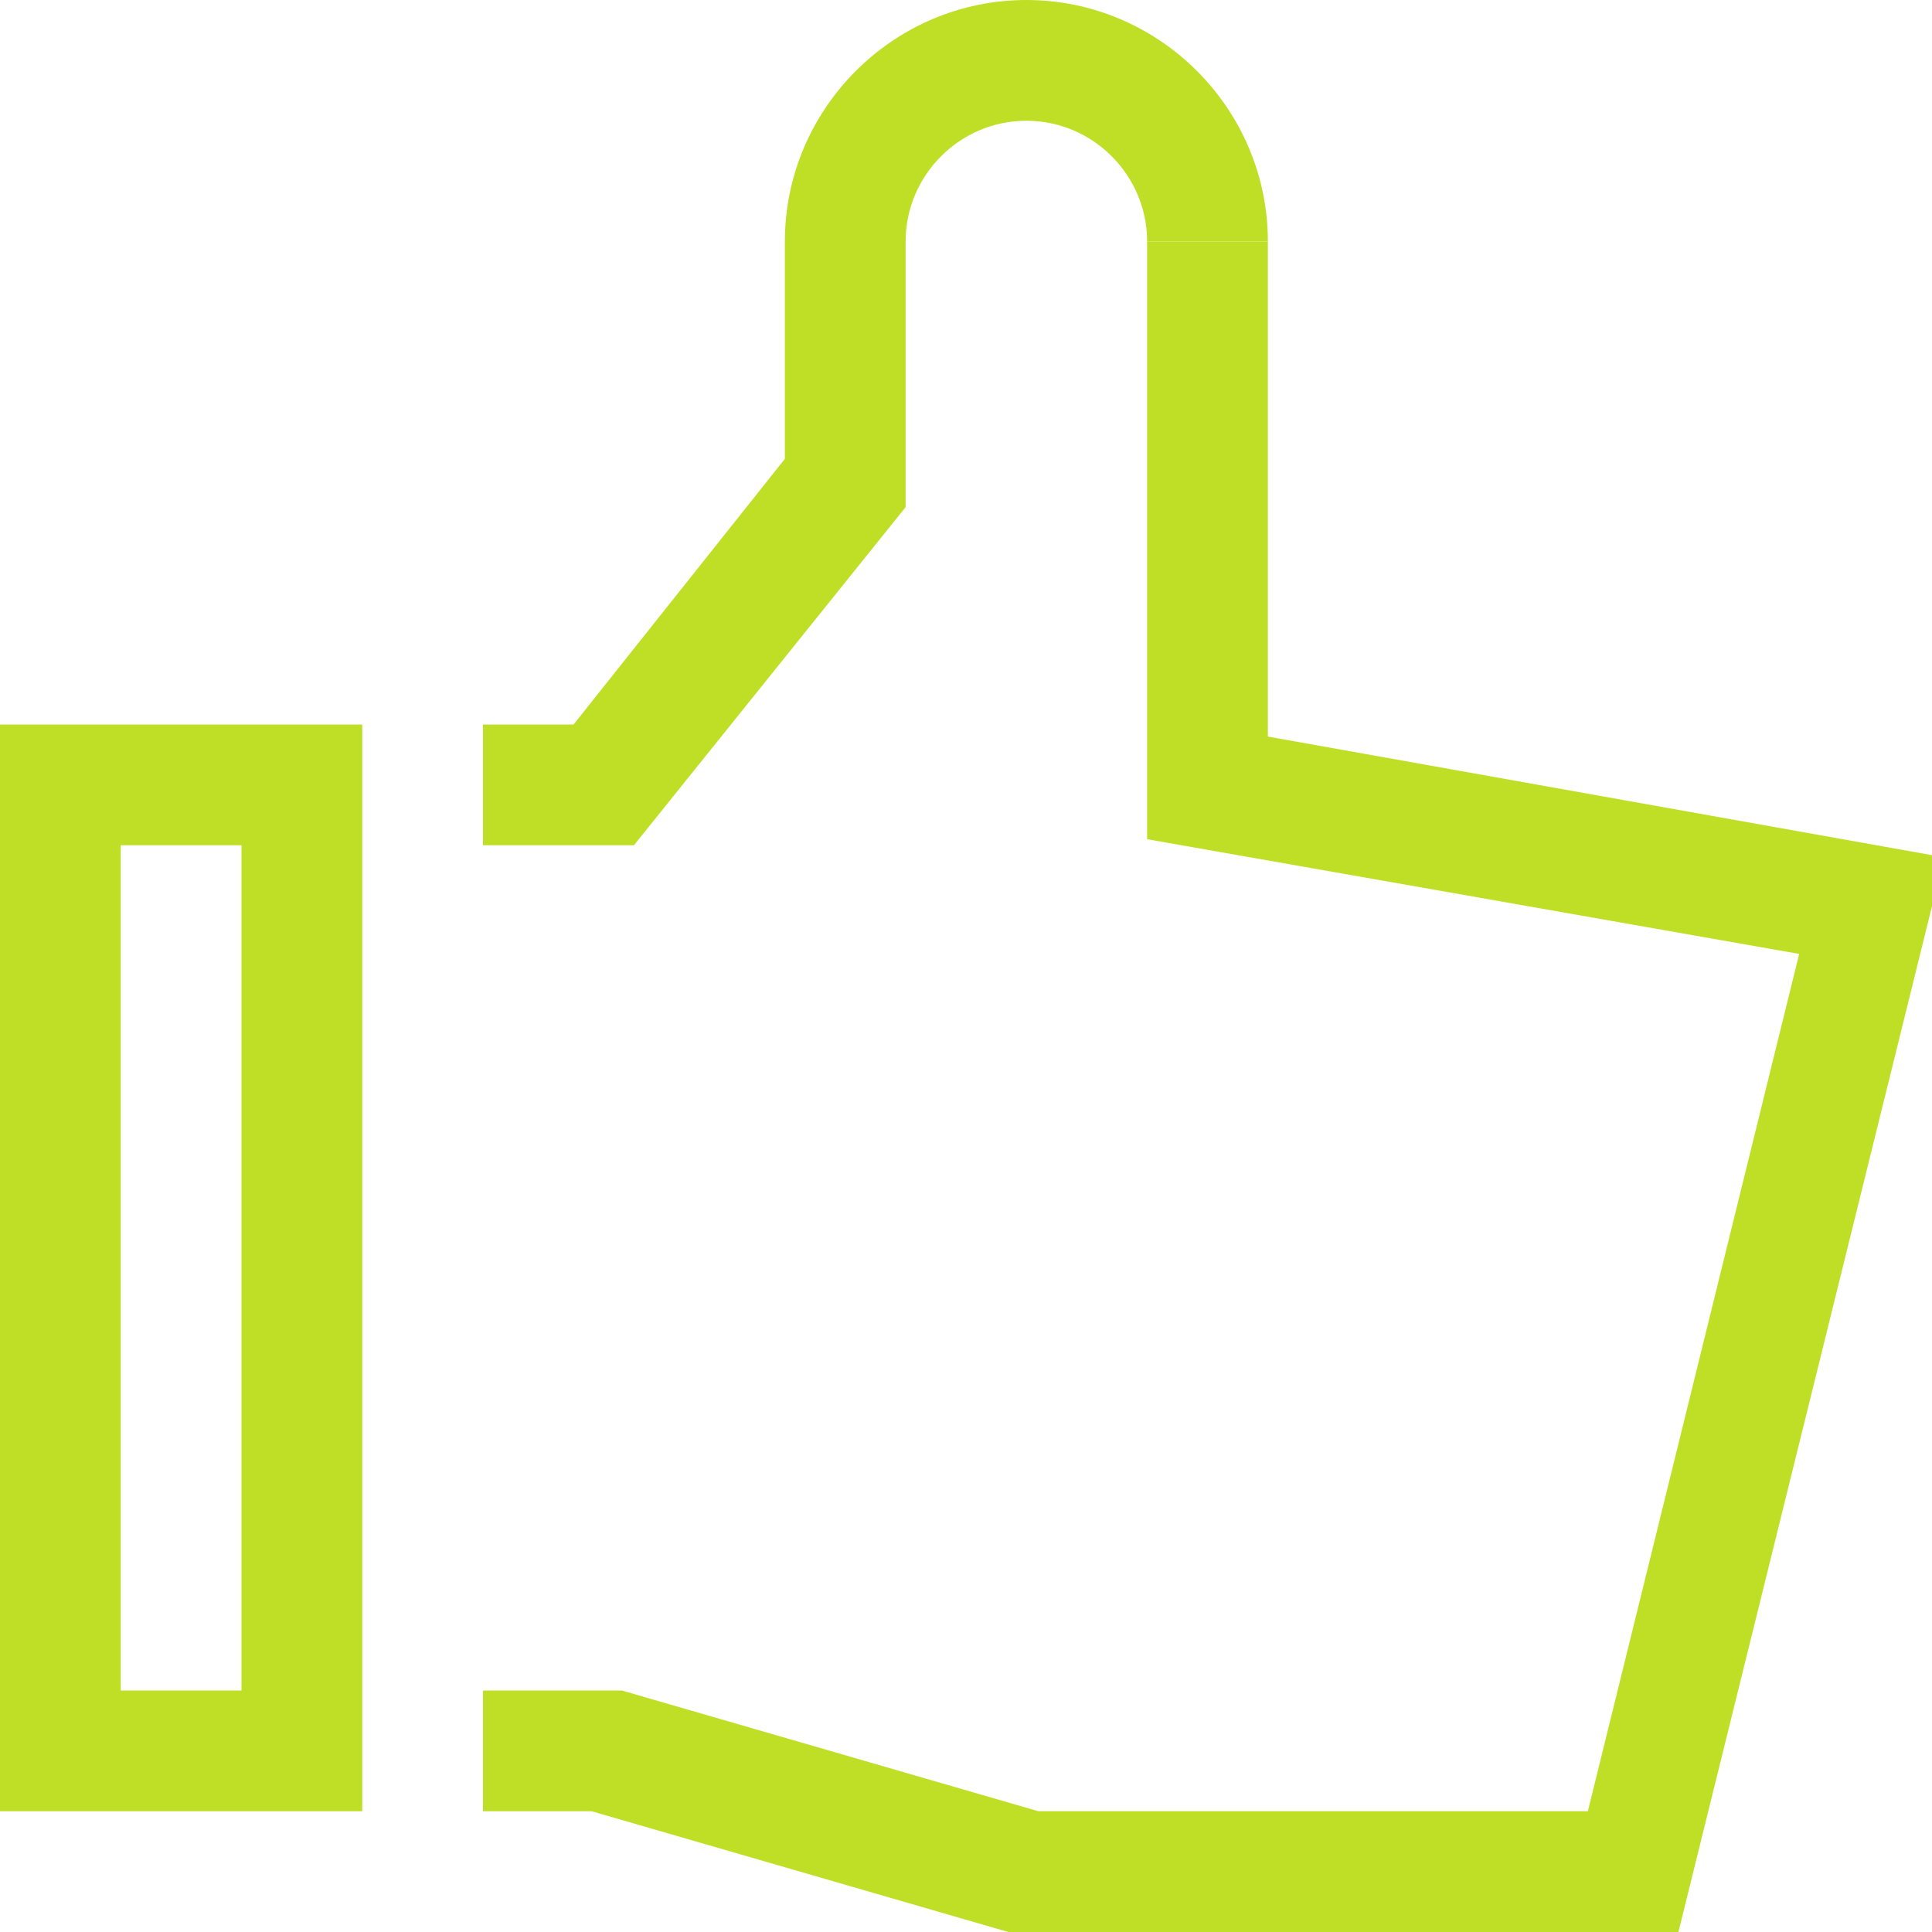
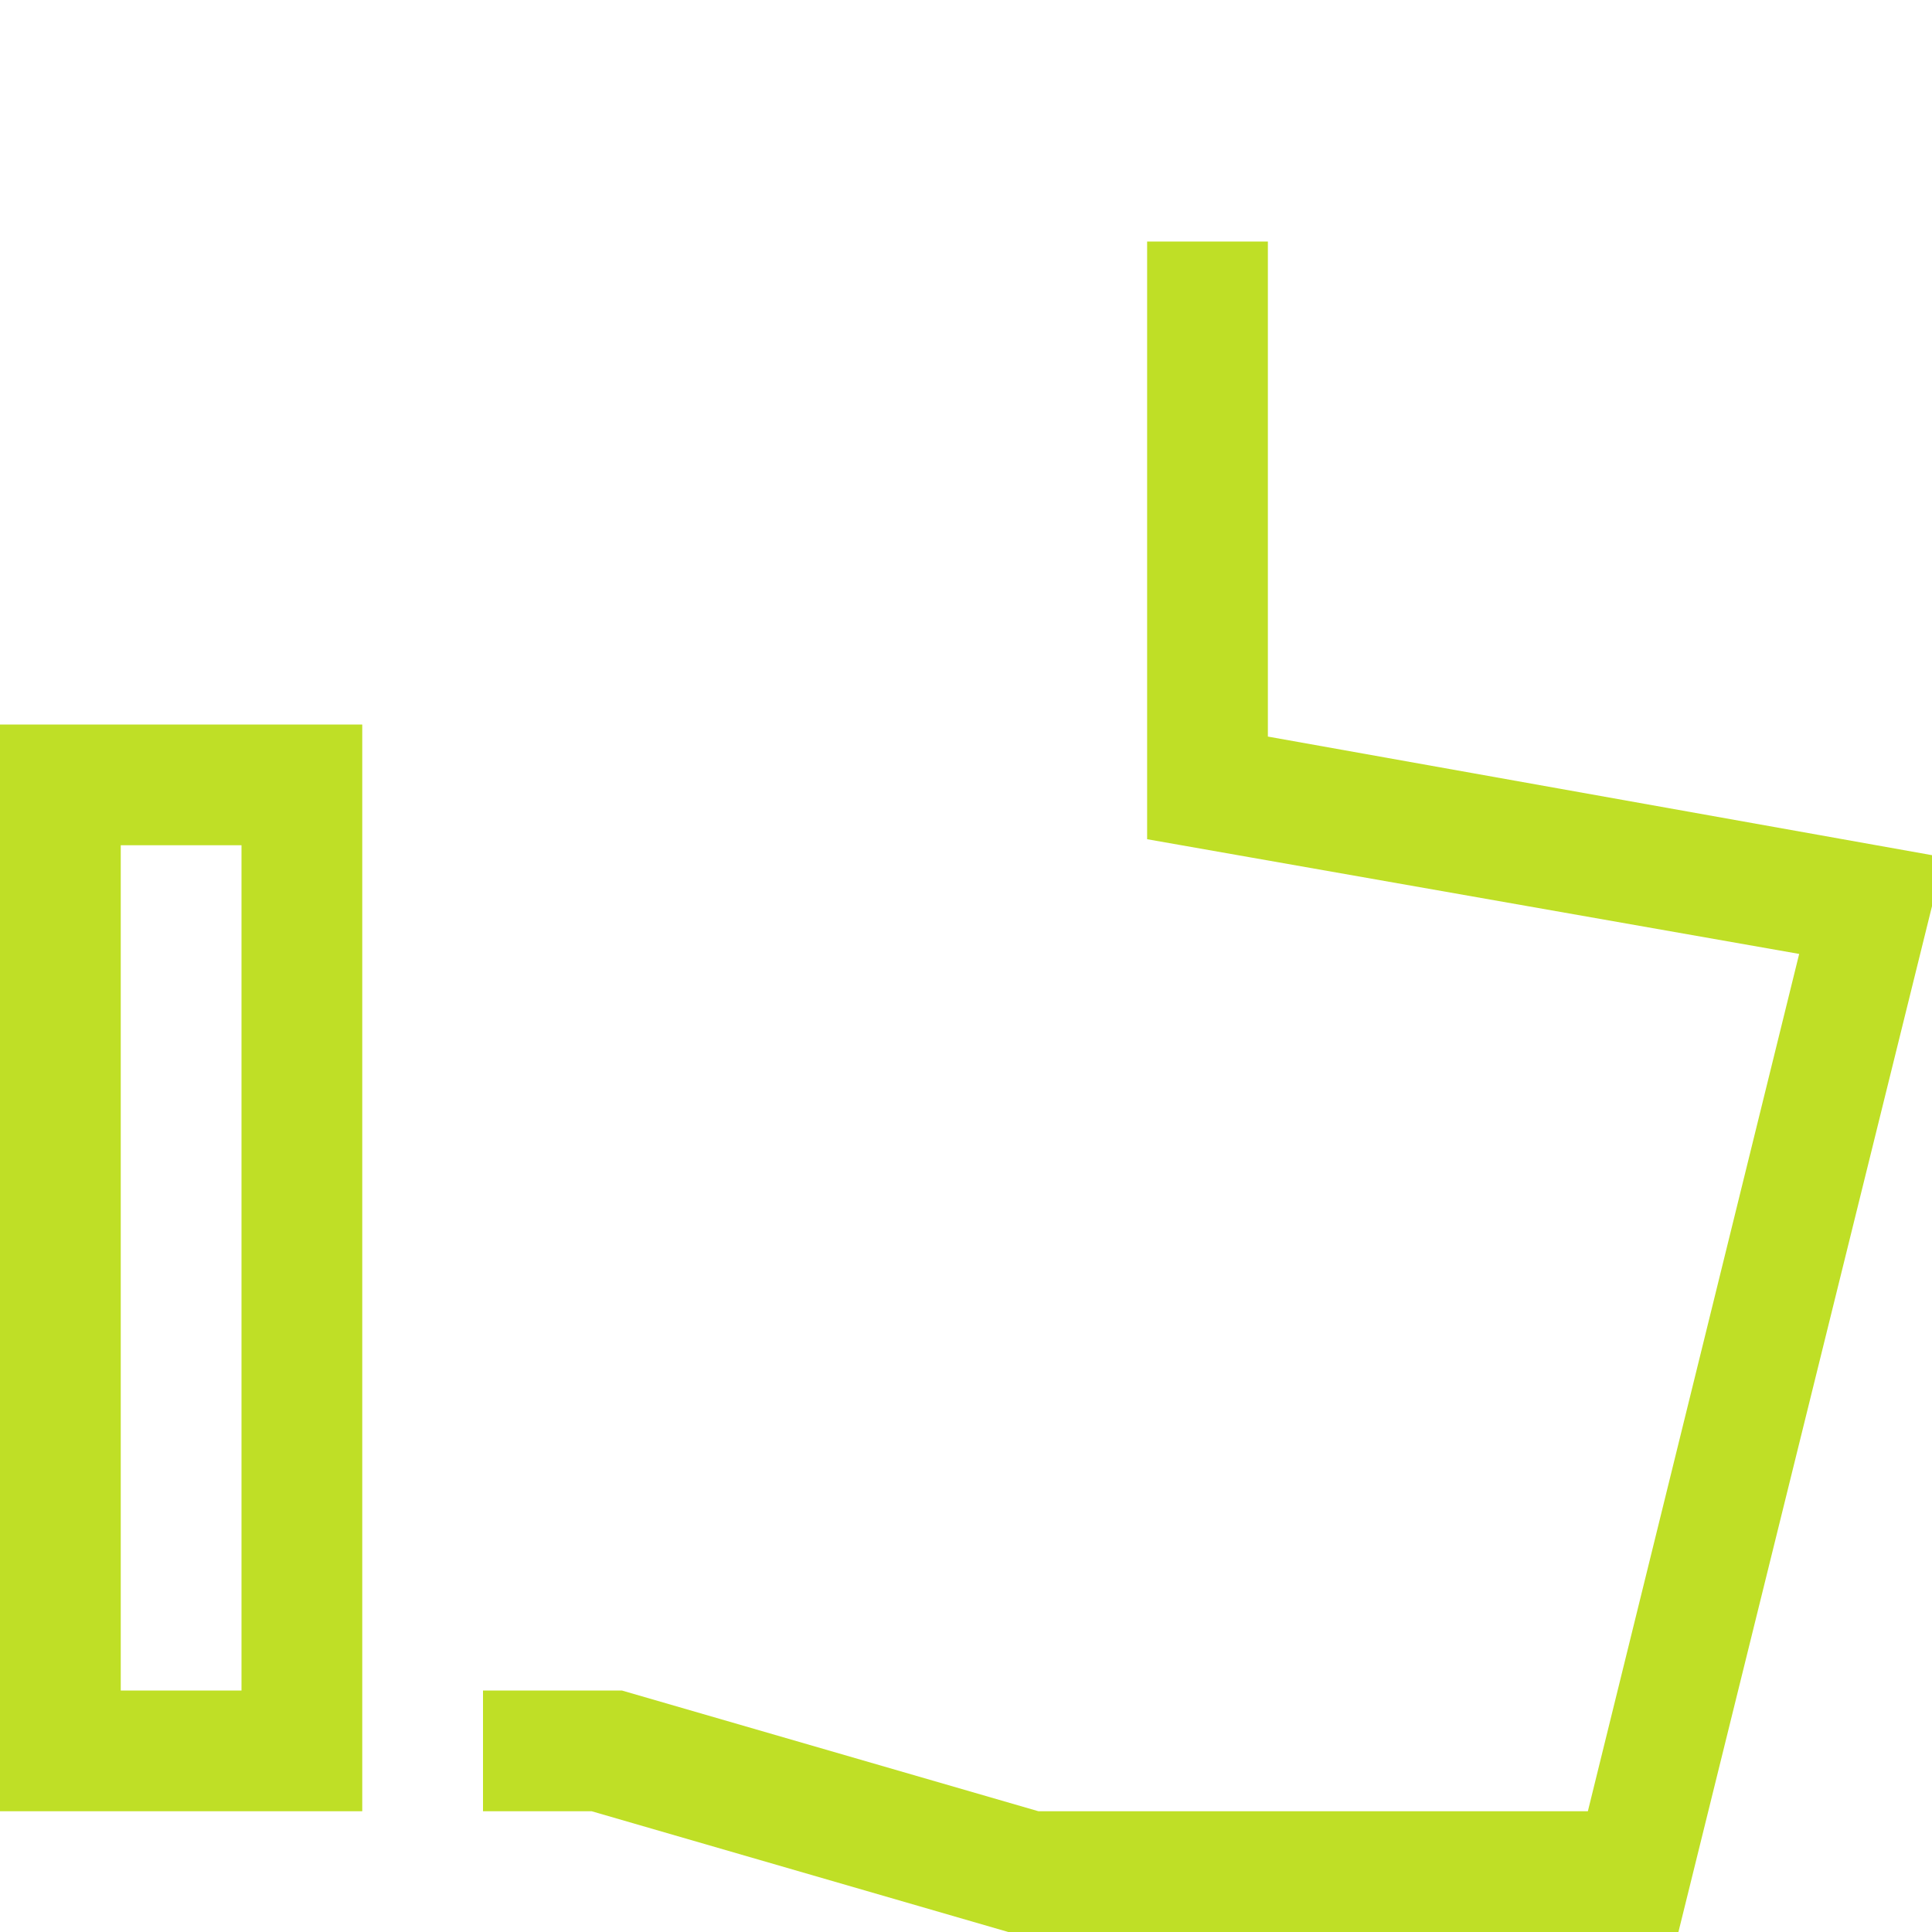
<svg xmlns="http://www.w3.org/2000/svg" id="Ebene_1" viewBox="0 0 32 32" width="50" height="50">
  <style>.st0{fill:#bfdf26}</style>
-   <path class="st0" d="M10.5 14H8v-2h1.5L13 7.6V4c0-2.2 1.8-4 4-4s4 1.8 4 4h-2c0-1.1-.9-2-2-2s-2 .9-2 2v4.4L10.5 14z" />
  <path class="st0" d="M27.8 32H16.7l-6.9-2H8v-2h2.3l6.9 2h9.1l3.5-14.2L19 13.9V4h2v8.2l11.2 2L27.8 32zM6 30H0V12h6v18zm-4-2h2V14H2v14z" />
</svg>